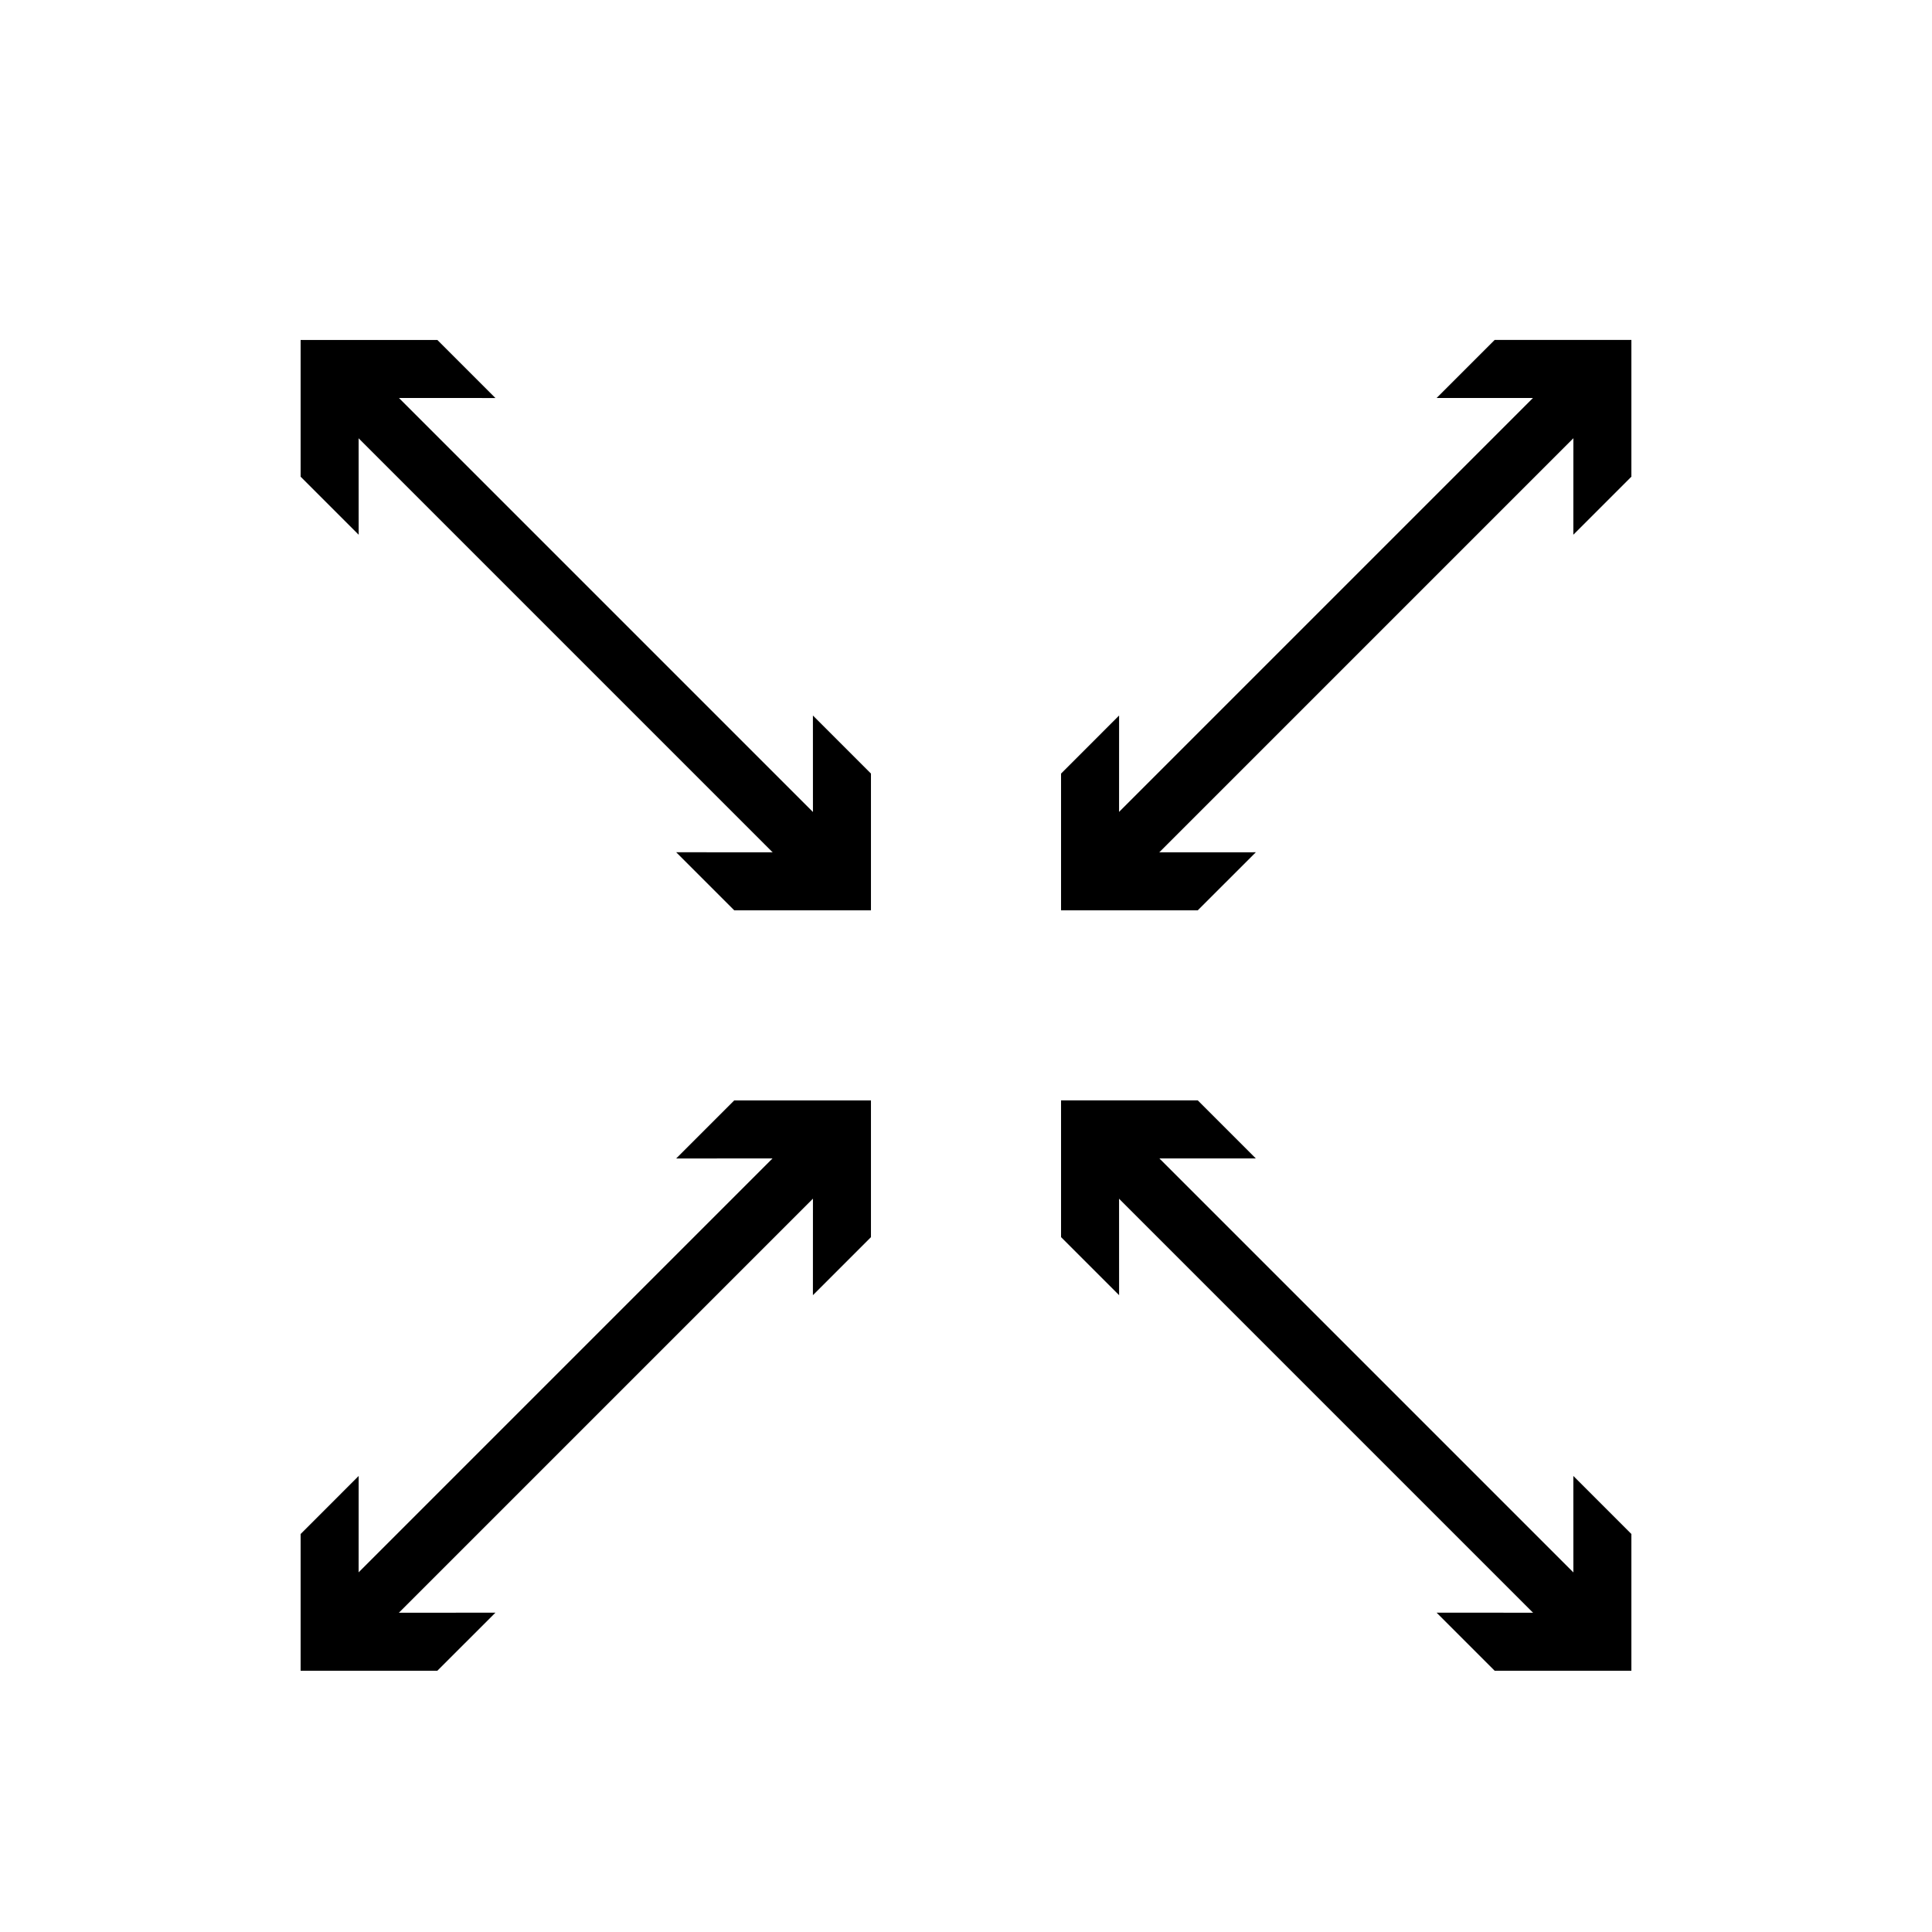
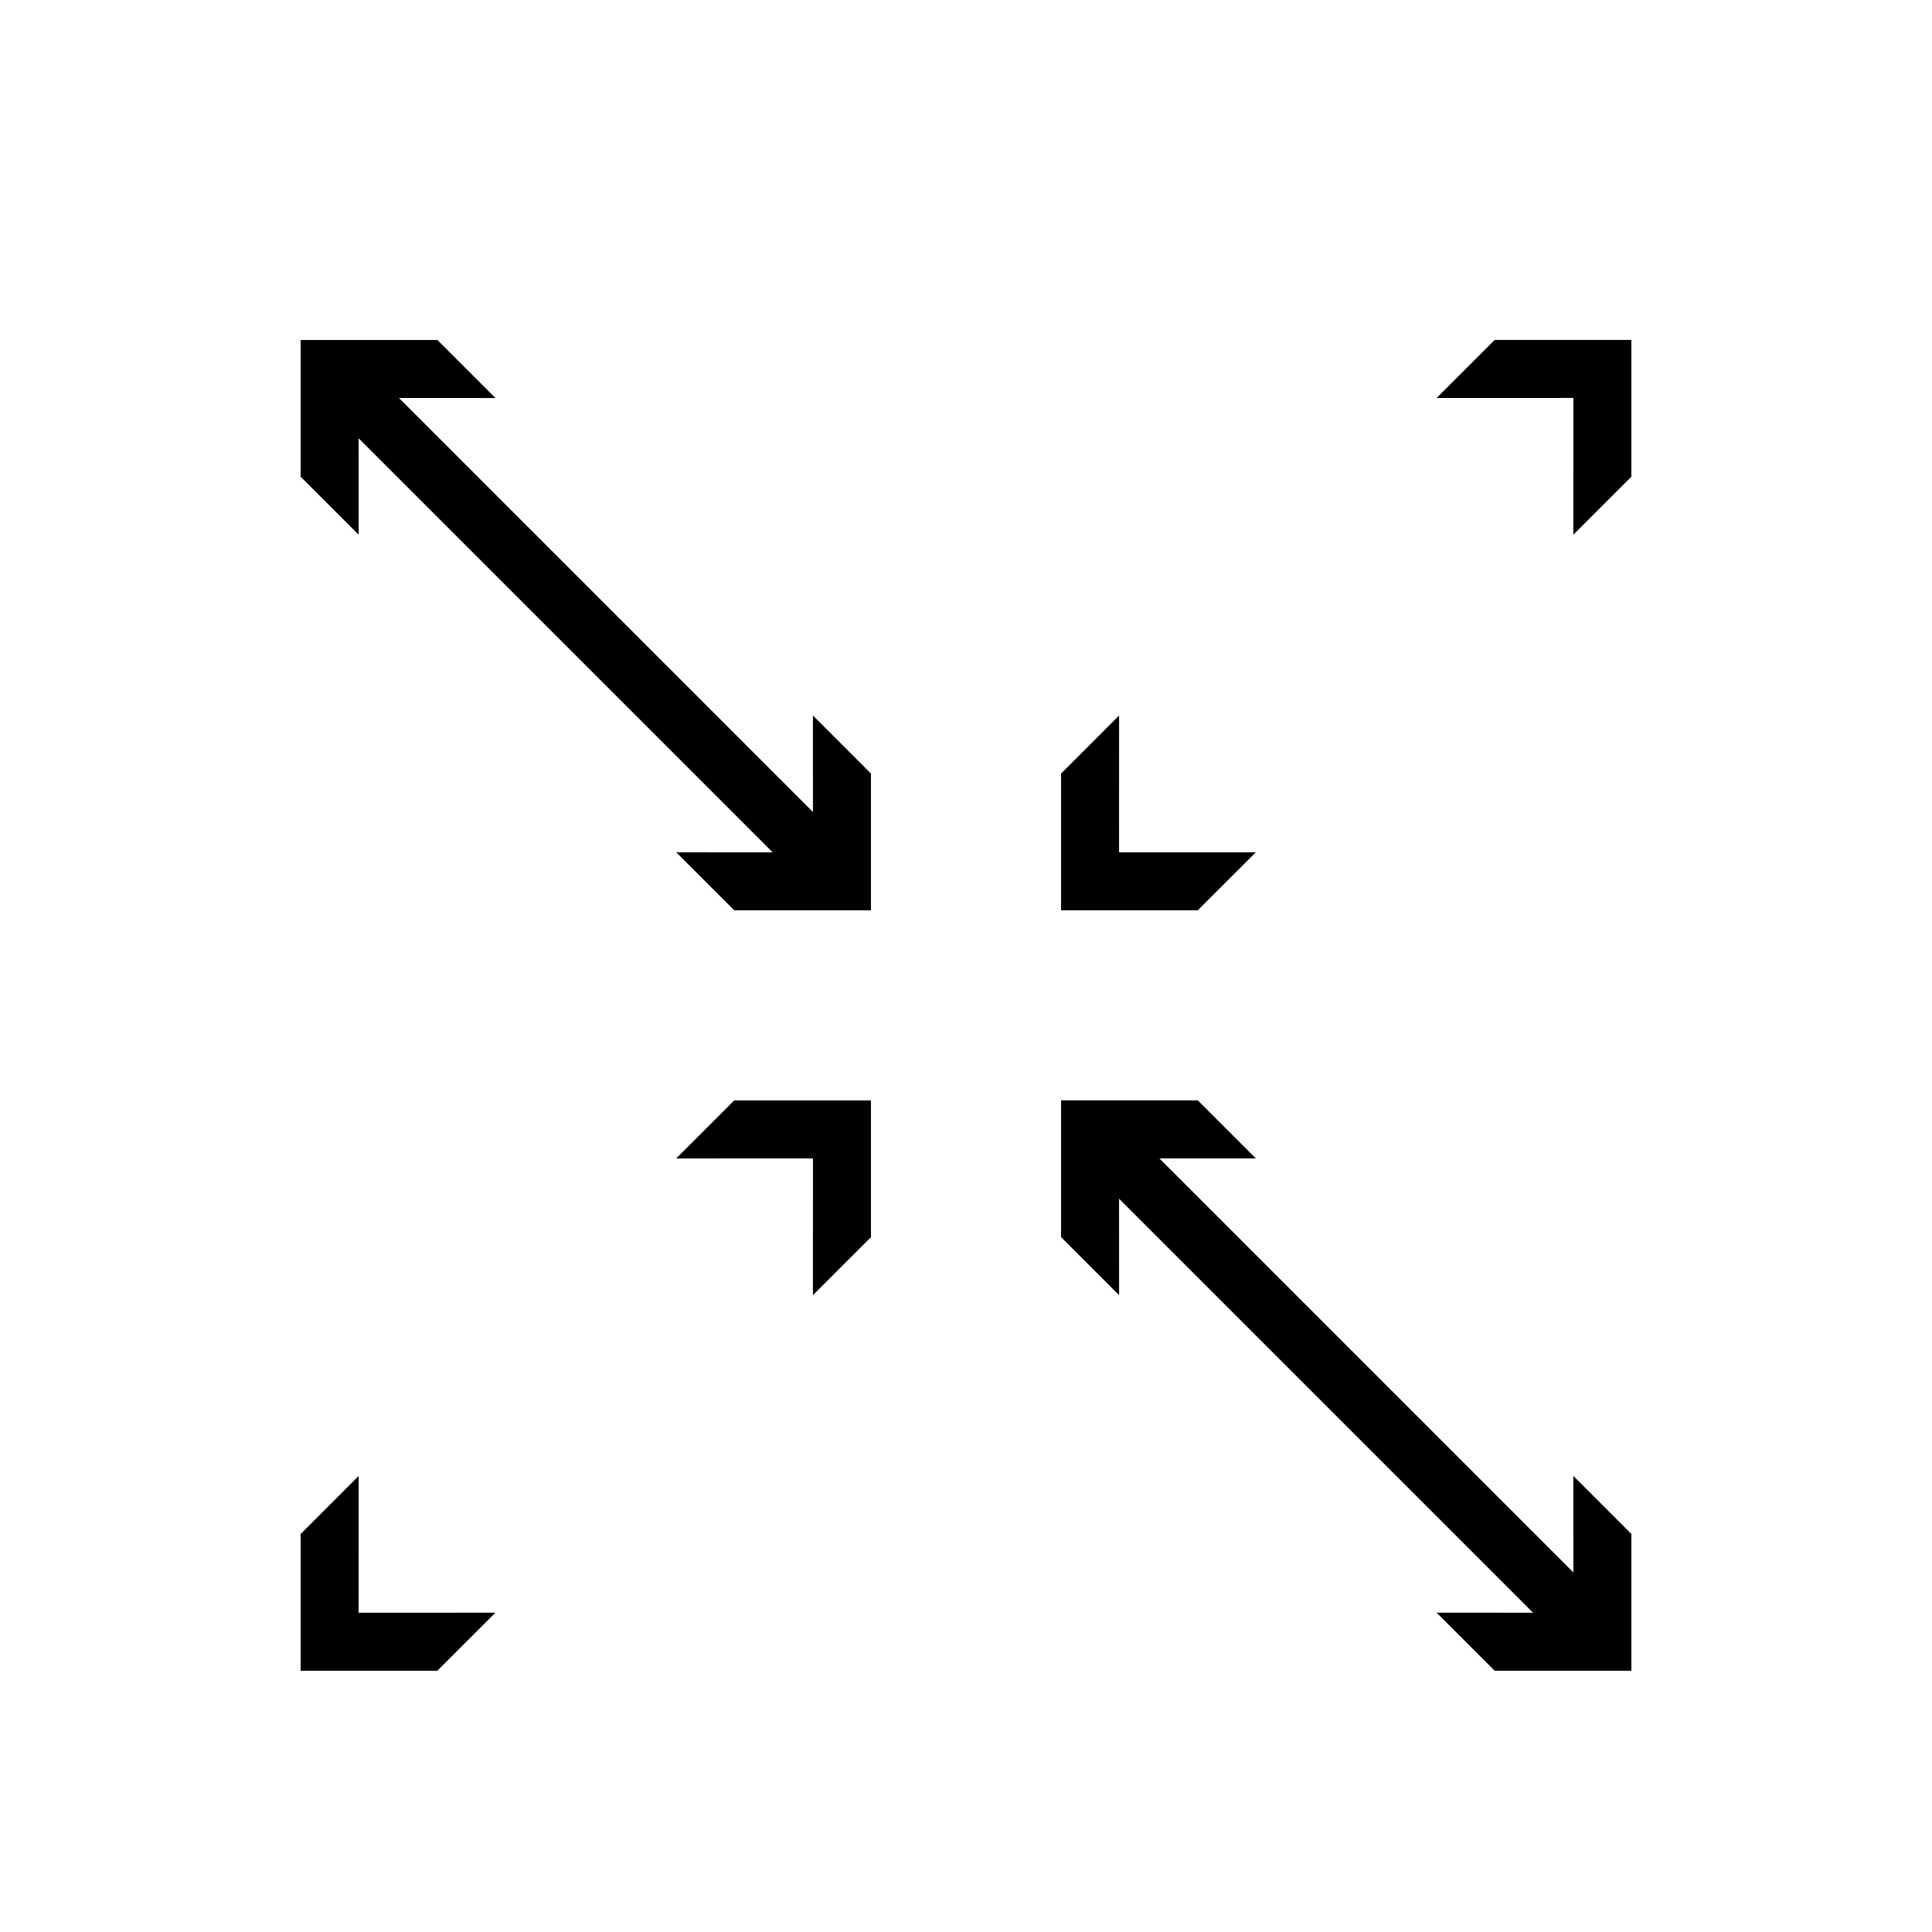
<svg xmlns="http://www.w3.org/2000/svg" width="800px" height="800px" version="1.1" viewBox="144 144 512 512">
  <defs>
    <clipPath id="d">
      <path d="m148.09 148.09h428.91v438.91h-428.91z" />
    </clipPath>
    <clipPath id="c">
      <path d="m223 148.09h428.9v438.91h-428.9z" />
    </clipPath>
    <clipPath id="b">
-       <path d="m148.09 234h428.91v417.9h-428.91z" />
-     </clipPath>
+       </clipPath>
    <clipPath id="a">
      <path d="m223 234h428.9v417.9h-428.9z" />
    </clipPath>
  </defs>
  <g clip-path="url(#d)">
    <path transform="matrix(5.038 0 0 5.038 148.09 148.09)" d="m42.575 44.646-25.15-25.151" fill="none" stroke="#000000" stroke-miterlimit="10" stroke-width="3" />
  </g>
-   <path d="m359.43 333.62 0.012 36.25-36.25-0.012 15.387 15.383h36.234v-36.234z" />
+   <path d="m359.43 333.62 0.012 36.25-36.25-0.012 15.387 15.383h36.234v-36.234" />
  <path d="m275.29 249.48-36.25-0.012 0.012 36.246-15.383-15.383v-36.238h36.234z" />
  <g clip-path="url(#c)">
-     <path transform="matrix(5.038 0 0 5.038 148.09 148.09)" d="m57.425 44.646 25.15-25.151" fill="none" stroke="#000000" stroke-miterlimit="10" stroke-width="3" />
-   </g>
+     </g>
  <path d="m476.81 369.86-36.25 0.012 0.012-36.25-15.383 15.387v36.234h36.234z" />
  <path d="m560.95 285.71 0.012-36.246-36.25 0.012 15.387-15.387h36.234v36.238z" />
  <g clip-path="url(#b)">
-     <path transform="matrix(5.038 0 0 5.038 148.09 148.09)" d="m17.425 84.646 25.15-25.151" fill="none" stroke="#000000" stroke-miterlimit="10" stroke-width="3" />
-   </g>
+     </g>
  <path d="m275.29 571.38-36.25 0.012 0.012-36.25-15.383 15.387v36.234h36.234z" />
  <path d="m359.43 487.24 0.012-36.246-36.25 0.012 15.387-15.387h36.234v36.238z" />
  <g clip-path="url(#a)">
    <path transform="matrix(5.038 0 0 5.038 148.09 148.09)" d="m82.575 84.646-25.15-25.151" fill="none" stroke="#000000" stroke-miterlimit="10" stroke-width="3" />
  </g>
  <path d="m560.95 535.14 0.012 36.25-36.25-0.012 15.387 15.383h36.234v-36.234z" />
  <path d="m476.81 451-36.25-0.012 0.012 36.246-15.383-15.383v-36.238h36.234z" />
</svg>